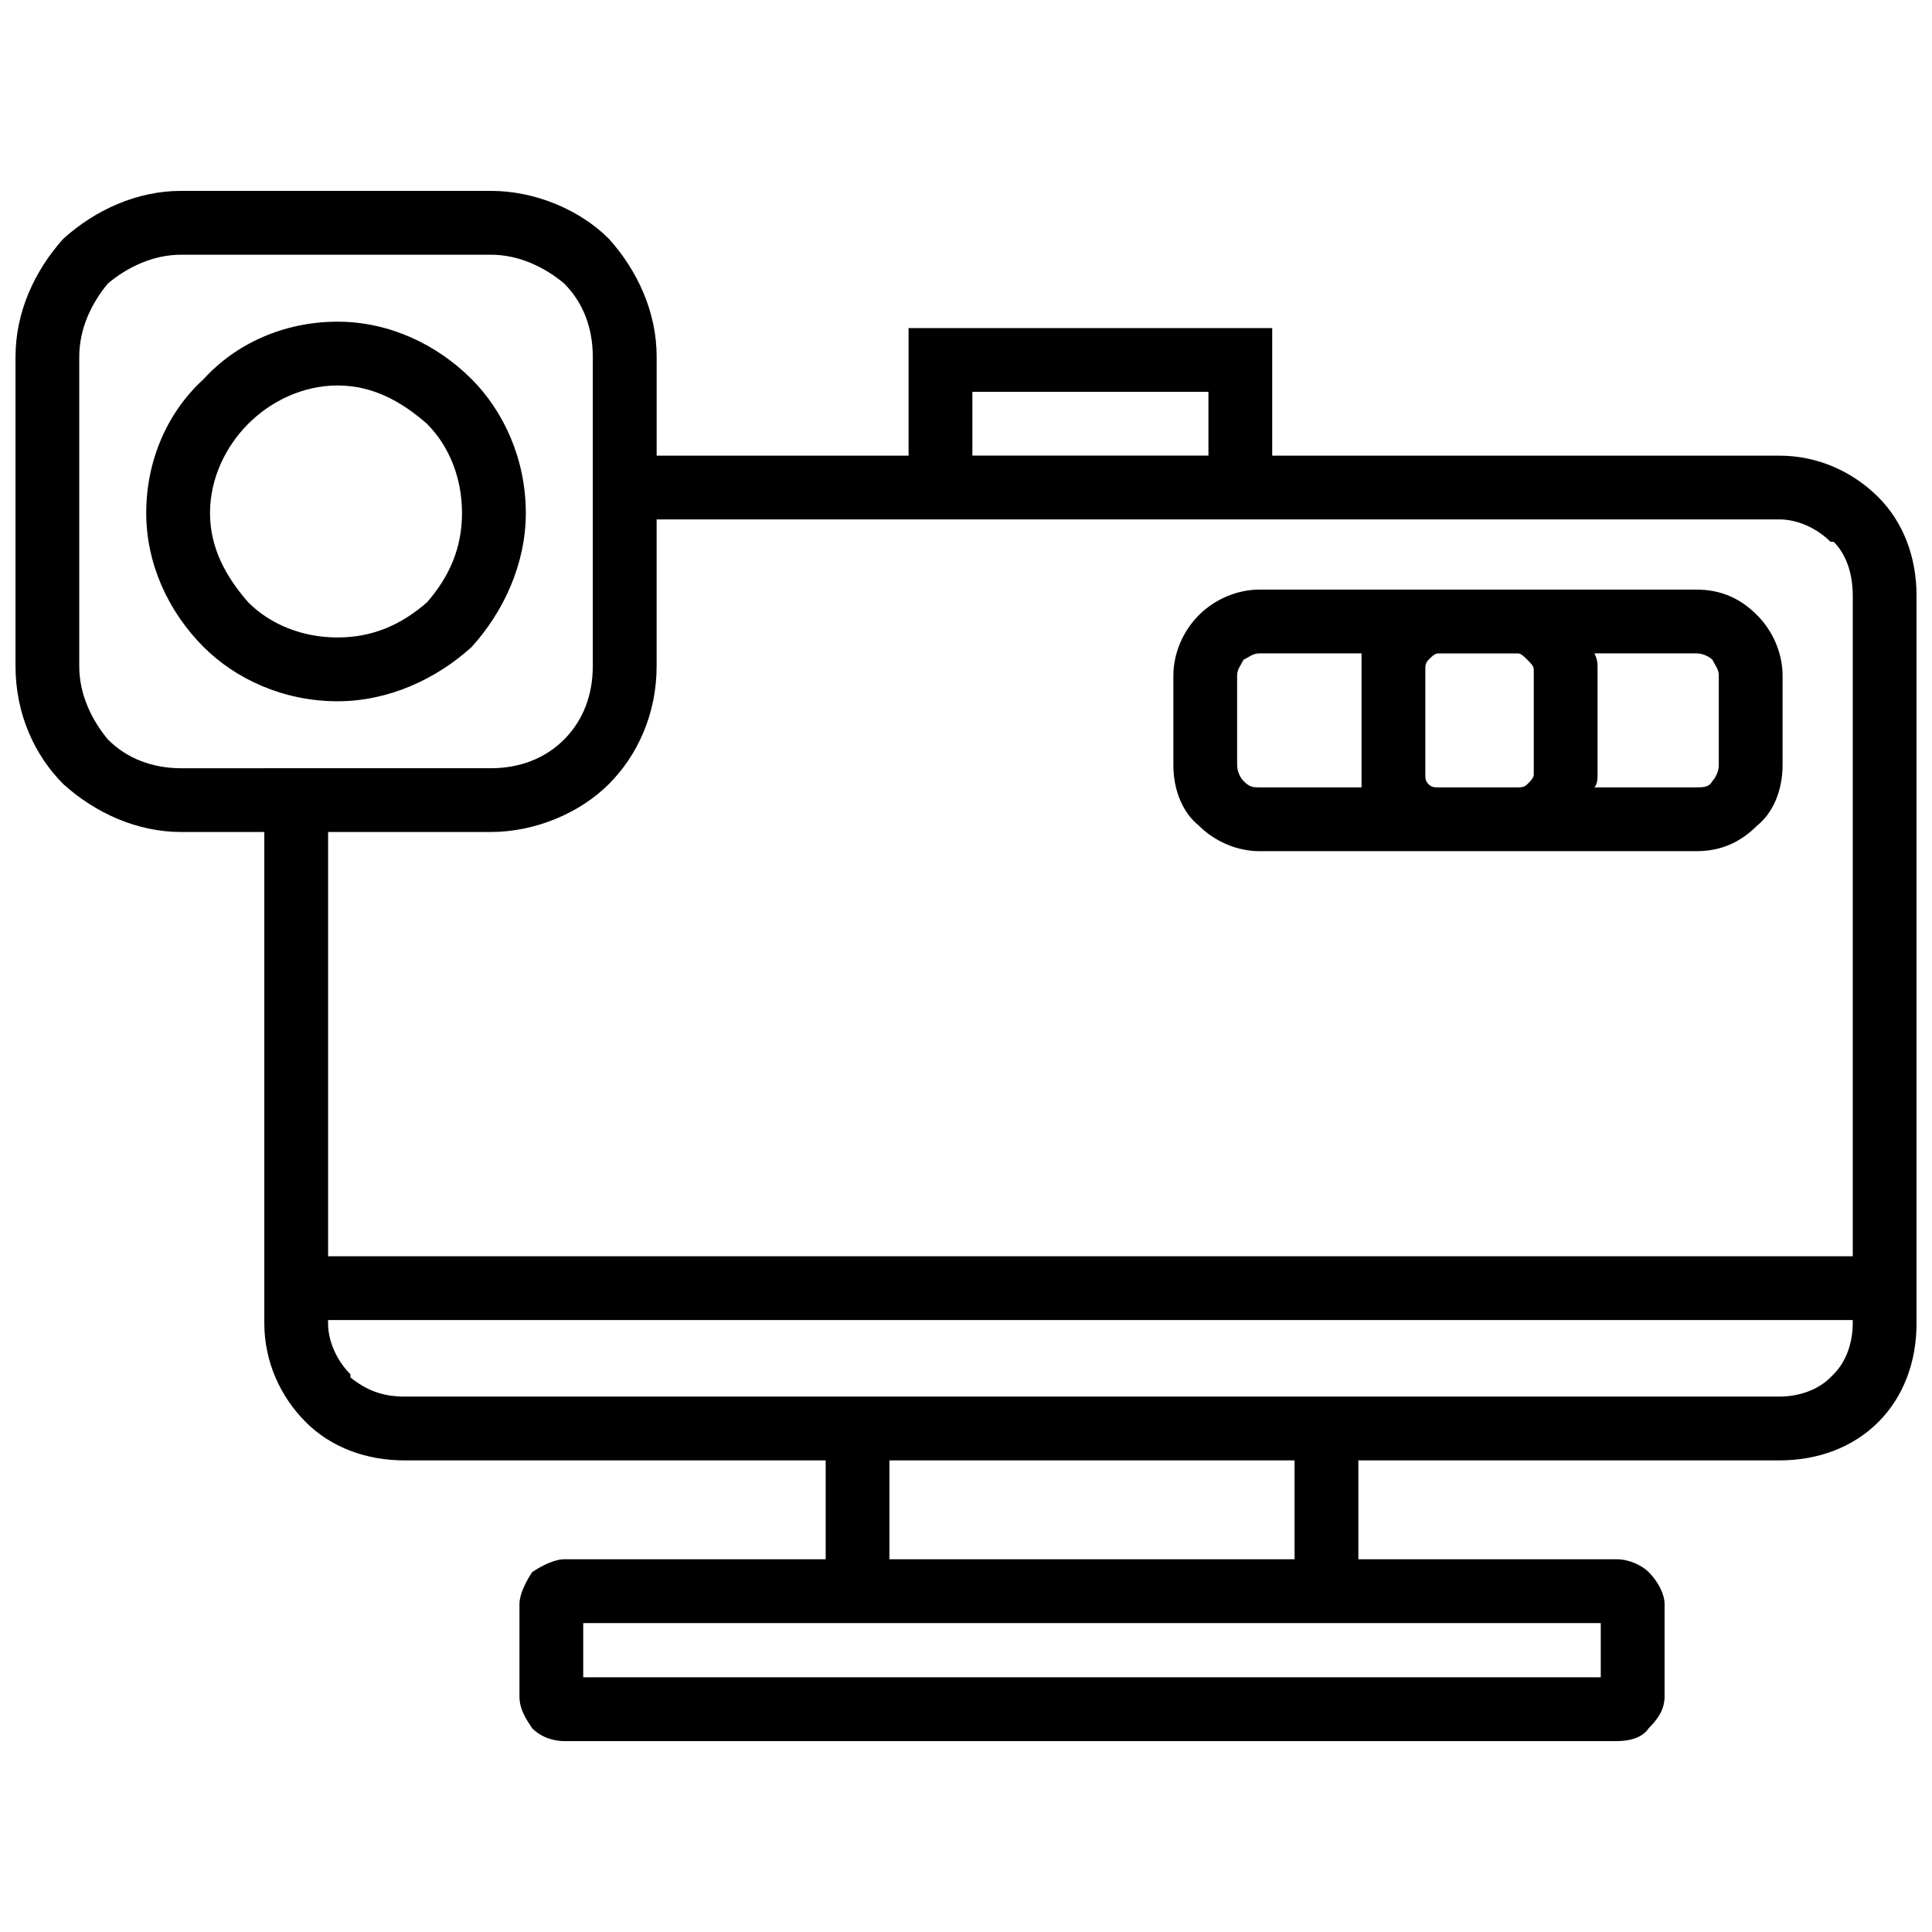
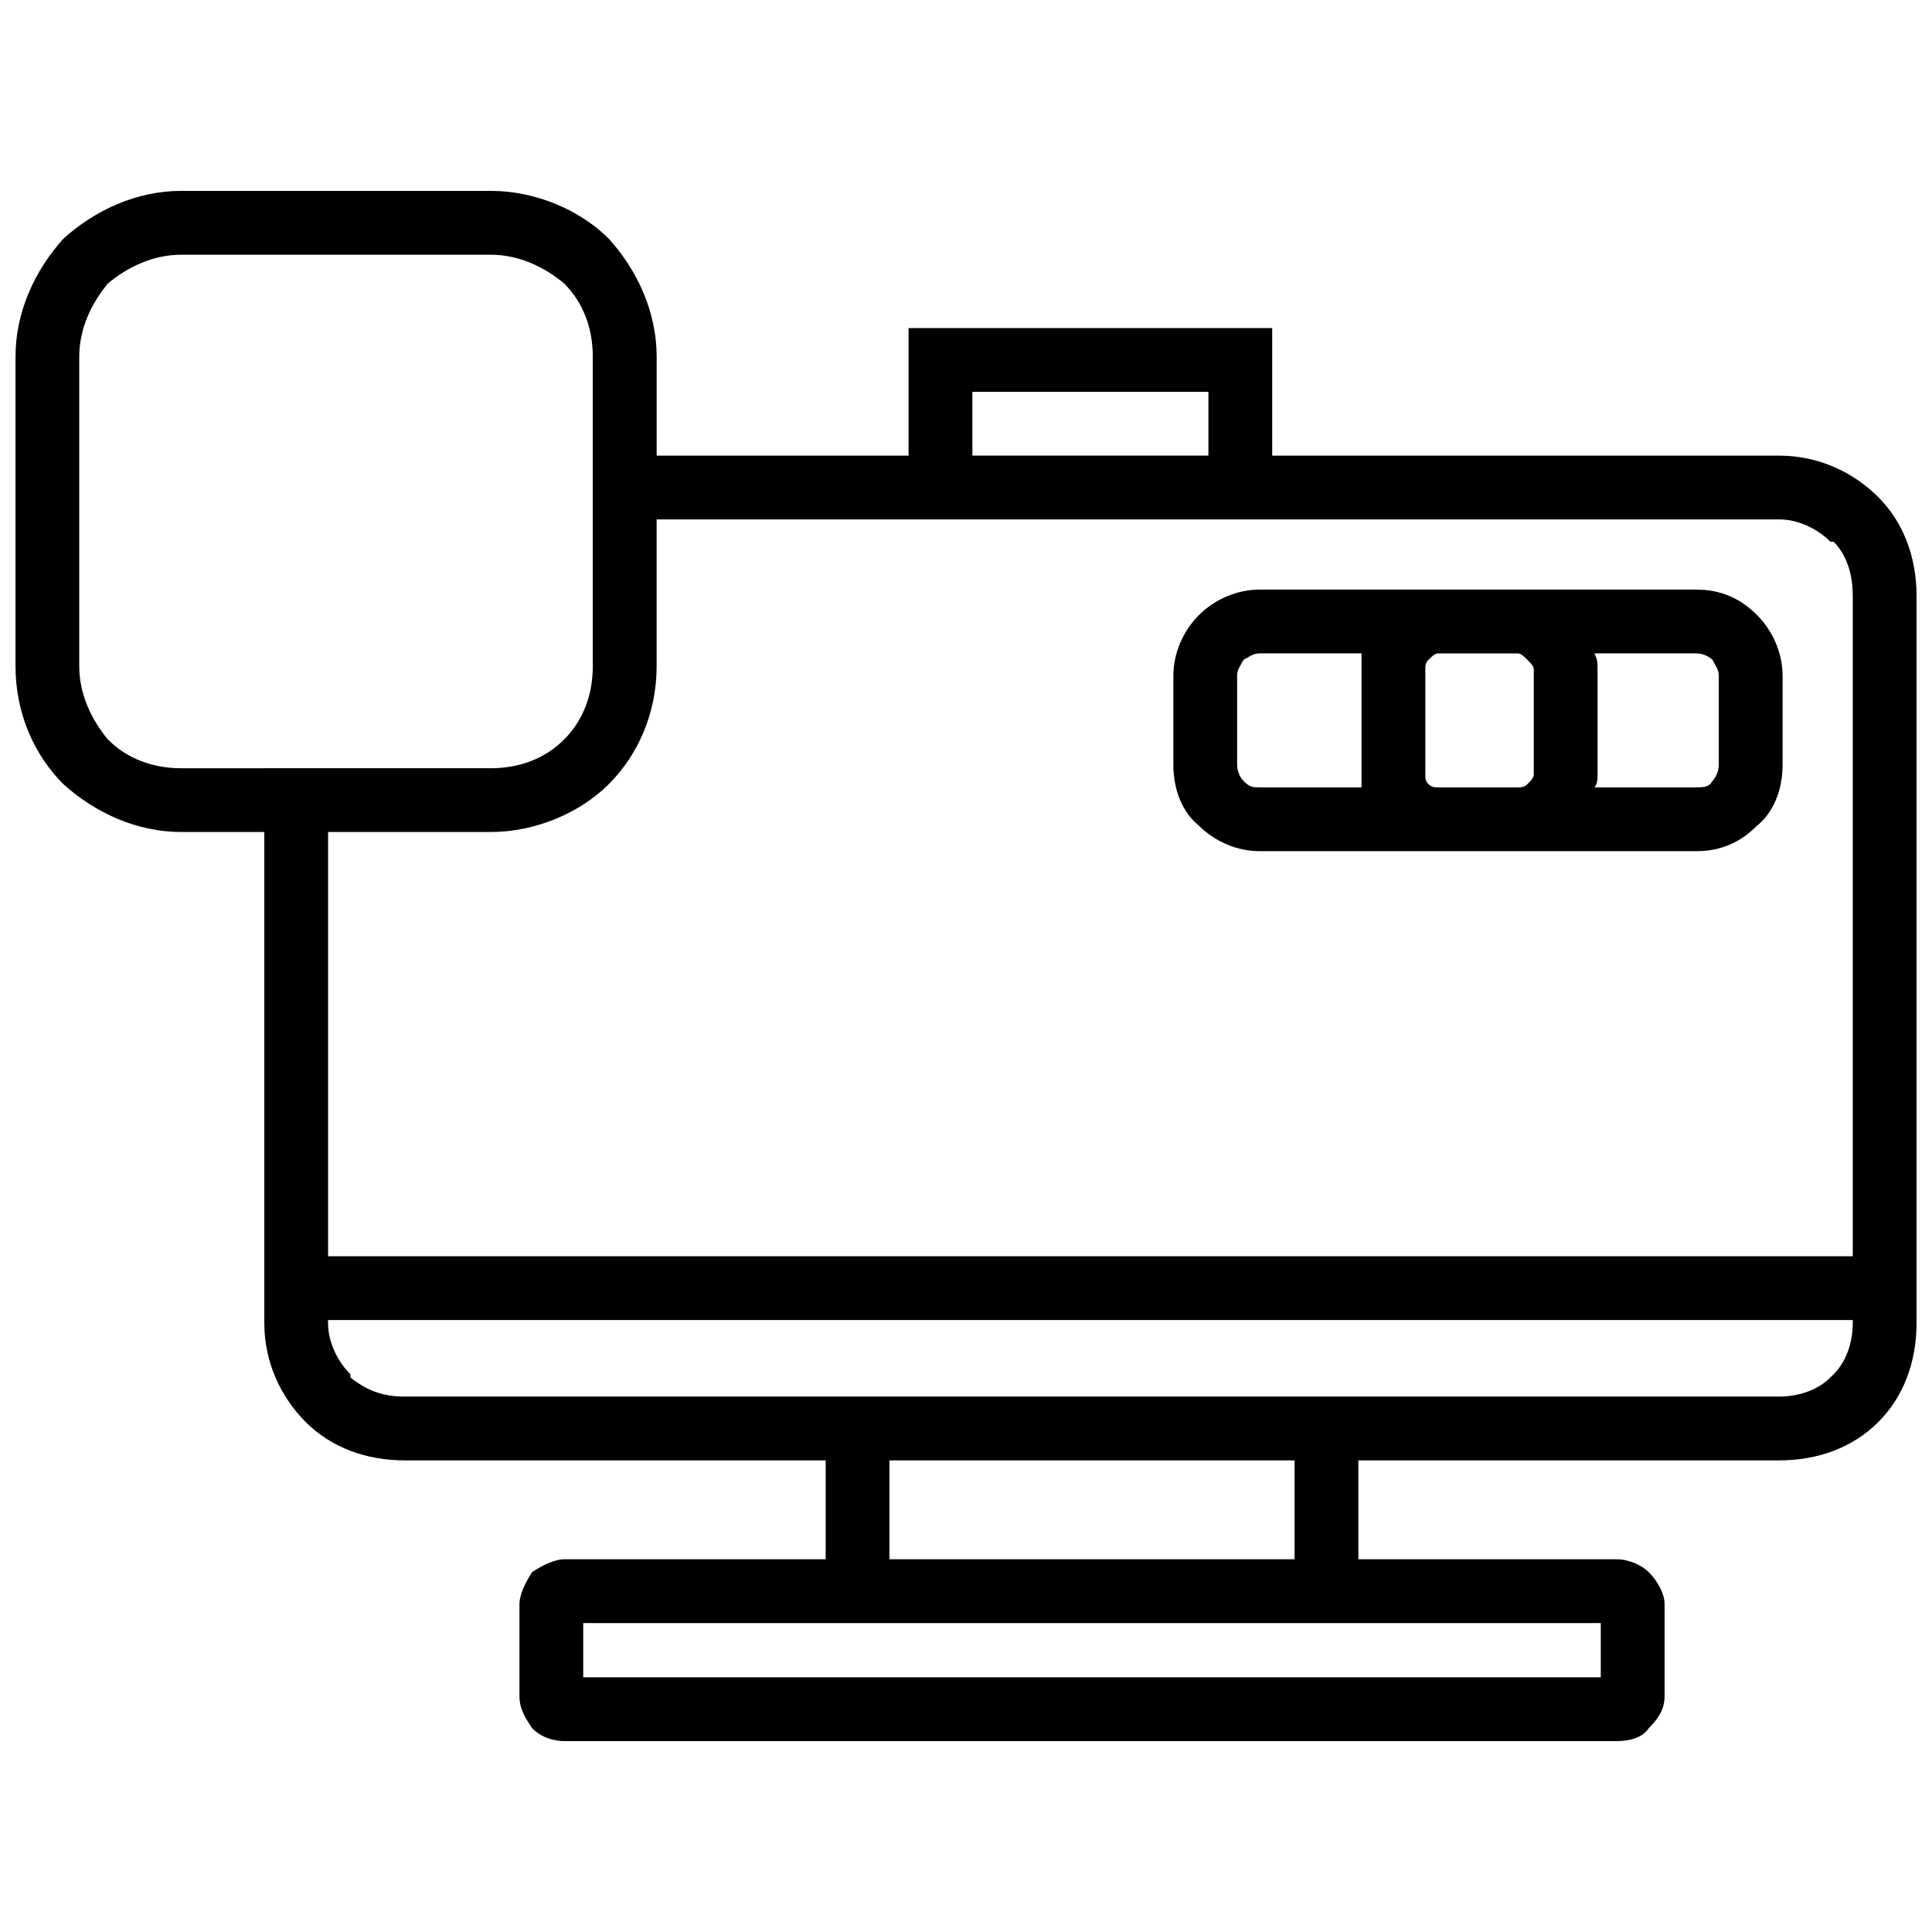
<svg xmlns="http://www.w3.org/2000/svg" width="800px" height="800px" version="1.1" viewBox="144 144 512 512">
  <defs>
    <clipPath id="a">
      <path d="m148.09 194h503.81v412h-503.81z" />
    </clipPath>
  </defs>
  <g clip-path="url(#a)">
    <path d="m318 264.75h66.781v-33.812h96.367v33.812h134.41c10.145 0 19.441 4.227 26.203 10.988s10.145 16.062 10.145 26.203v192.73c0 10.145-3.383 19.441-10.145 26.203s-16.062 10.145-26.203 10.145h-111.58v26.203h68.473c3.383 0 6.762 1.691 8.453 3.383 2.535 2.535 4.227 5.918 4.227 8.453v24.516c0 3.383-1.691 5.918-4.227 8.453-1.691 2.535-5.07 3.383-8.453 3.383h-278.95c-2.535 0-5.918-0.844-8.453-3.383-1.691-2.535-3.383-5.07-3.383-8.453v-24.516c0-2.535 1.691-5.918 3.383-8.453 2.535-1.691 5.918-3.383 8.453-3.383h69.316v-26.203h-111.58c-10.145 0-19.441-3.383-26.203-10.145-6.762-6.762-10.988-16.062-10.988-26.203v-130.18h-21.977c-11.836 0-22.824-5.07-31.277-12.68-7.609-7.609-12.68-18.598-12.68-31.277v-81.996c0-11.836 5.07-22.824 12.68-31.277 8.453-7.609 19.441-12.68 31.277-12.68h81.996c11.836 0 23.668 5.07 31.277 12.68 7.609 8.453 12.68 19.441 12.68 31.277v26.203zm-103.97 82.84h60.016c7.609 0 14.371-2.535 19.441-7.609 5.07-5.07 7.609-11.836 7.609-19.441v-81.992c0-7.609-2.535-14.371-7.609-19.441-5.07-4.227-11.836-7.609-19.441-7.609h-81.996c-7.609 0-14.371 3.383-19.441 7.609-4.227 5.07-7.609 11.836-7.609 19.441v81.996c0 7.609 3.383 14.371 7.609 19.441 5.07 5.07 11.836 7.609 19.441 7.609h21.977zm273.04 183.43h-107.36v26.203h107.36zm-256.13-54.102h404.06v-174.98c0-5.918-1.691-10.988-5.07-14.371h-0.844c-3.383-3.383-8.453-5.918-13.523-5.918h-297.55v38.883c0 12.68-5.07 23.668-12.68 31.277s-19.441 12.68-31.277 12.68h-43.109v112.43zm404.06 16.906h-404.06v0.844c0 5.07 2.535 10.145 5.918 13.523v0.844c4.227 3.383 8.453 5.07 14.371 5.07h364.33c5.07 0 10.145-1.691 13.523-5.07l0.844-0.844c3.383-3.383 5.07-8.453 5.07-13.523v-0.844zm-144.55 80.305h-191.89v14.371h269.66v-14.371zm-88.758-309.39h62.555v-16.906h-62.555z" />
  </g>
-   <path d="m233.47 229.25c13.523 0 26.203 5.918 35.504 15.215 8.453 8.453 14.371 21.133 14.371 35.504 0 13.523-5.918 26.203-14.371 35.504-9.297 8.453-21.977 14.371-35.504 14.371-14.371 0-27.051-5.918-35.504-14.371-9.297-9.297-15.215-21.977-15.215-35.504 0-14.371 5.918-27.051 15.215-35.504 8.453-9.297 21.133-15.215 35.504-15.215zm23.668 27.051c-6.762-5.918-14.371-10.145-23.668-10.145s-17.75 4.227-23.668 10.145c-5.918 5.918-10.145 14.371-10.145 23.668s4.227 16.906 10.145 23.668c5.918 5.918 14.371 9.297 23.668 9.297s16.906-3.383 23.668-9.297c5.918-6.762 9.297-14.371 9.297-23.668s-3.383-17.75-9.297-23.668z" />
  <path d="m477.77 352.66h27.051v-3.383-27.895-4.227h-27.051c-1.691 0-2.535 0.844-4.227 1.691-0.844 1.691-1.691 2.535-1.691 4.227v23.668c0 1.691 0.844 3.383 1.691 4.227 1.691 1.691 2.535 1.691 4.227 1.691zm47.336 0h21.133c0.844 0 1.691 0 2.535-0.844s1.691-1.691 1.691-2.535v-27.895c0-0.844-0.844-1.691-1.691-2.535-0.844-0.844-1.691-1.691-2.535-1.691h-21.133c-0.844 0-1.691 0.844-2.535 1.691-0.844 0.844-0.844 1.691-0.844 2.535v27.895c0 0.844 0 1.691 0.844 2.535s1.691 0.844 2.535 0.844zm41.422 0h27.051c1.691 0 3.383 0 4.227-1.691 0.844-0.844 1.691-2.535 1.691-4.227v-23.668c0-1.691-0.844-2.535-1.691-4.227-0.844-0.844-2.535-1.691-4.227-1.691h-27.051c0.844 1.691 0.844 2.535 0.844 4.227v27.895c0 0.844 0 2.535-0.844 3.383zm27.051 16.906h-115.8c-5.918 0-11.836-2.535-16.062-6.762-4.227-3.383-6.762-9.297-6.762-16.062v-23.668c0-5.918 2.535-11.836 6.762-16.062 4.227-4.227 10.145-6.762 16.062-6.762h115.8c6.762 0 11.836 2.535 16.062 6.762 4.227 4.227 6.762 10.145 6.762 16.062v23.668c0 6.762-2.535 12.68-6.762 16.062-4.227 4.227-9.297 6.762-16.062 6.762z" />
</svg>